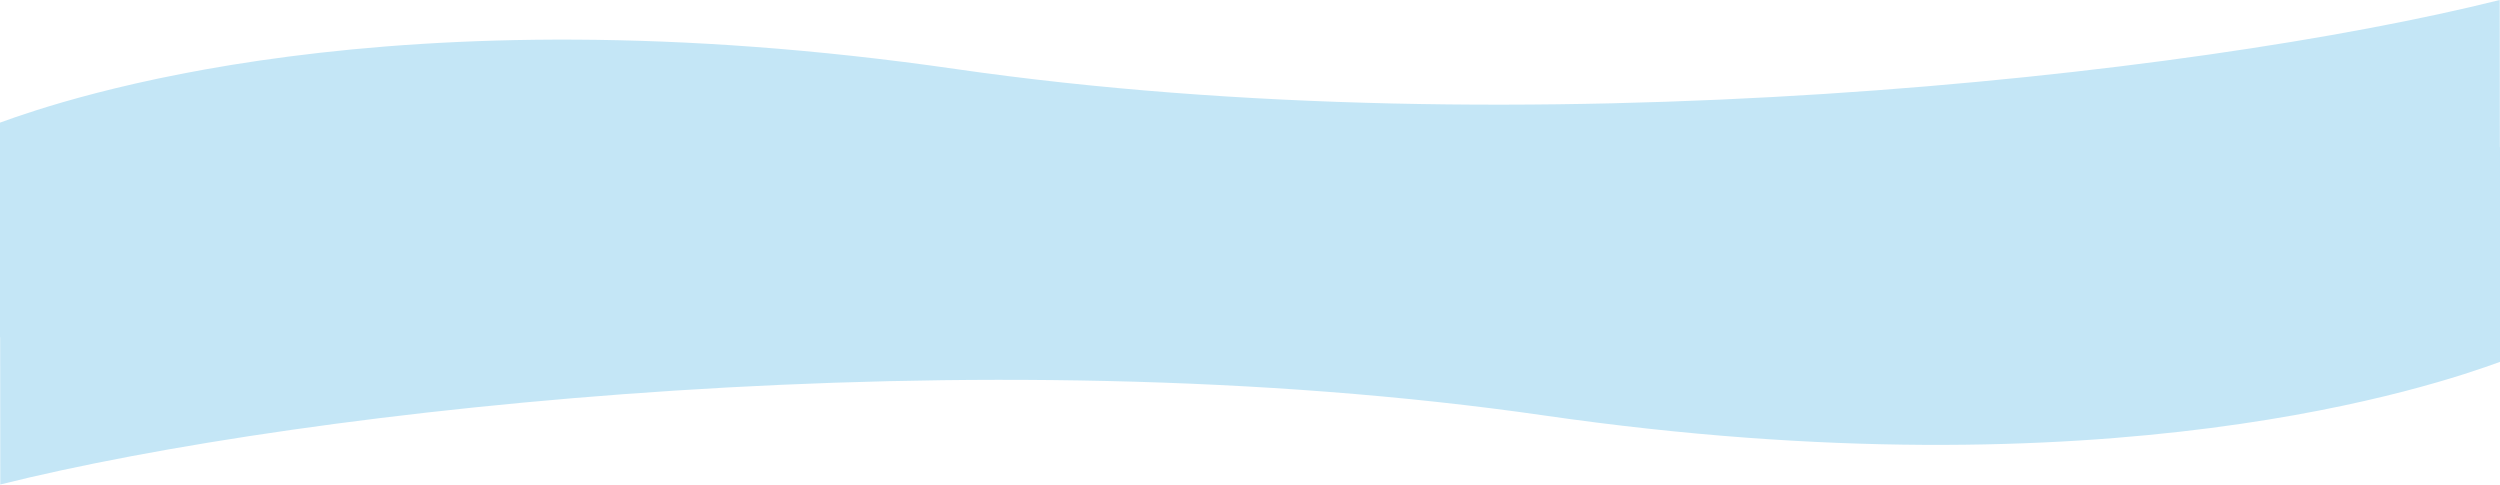
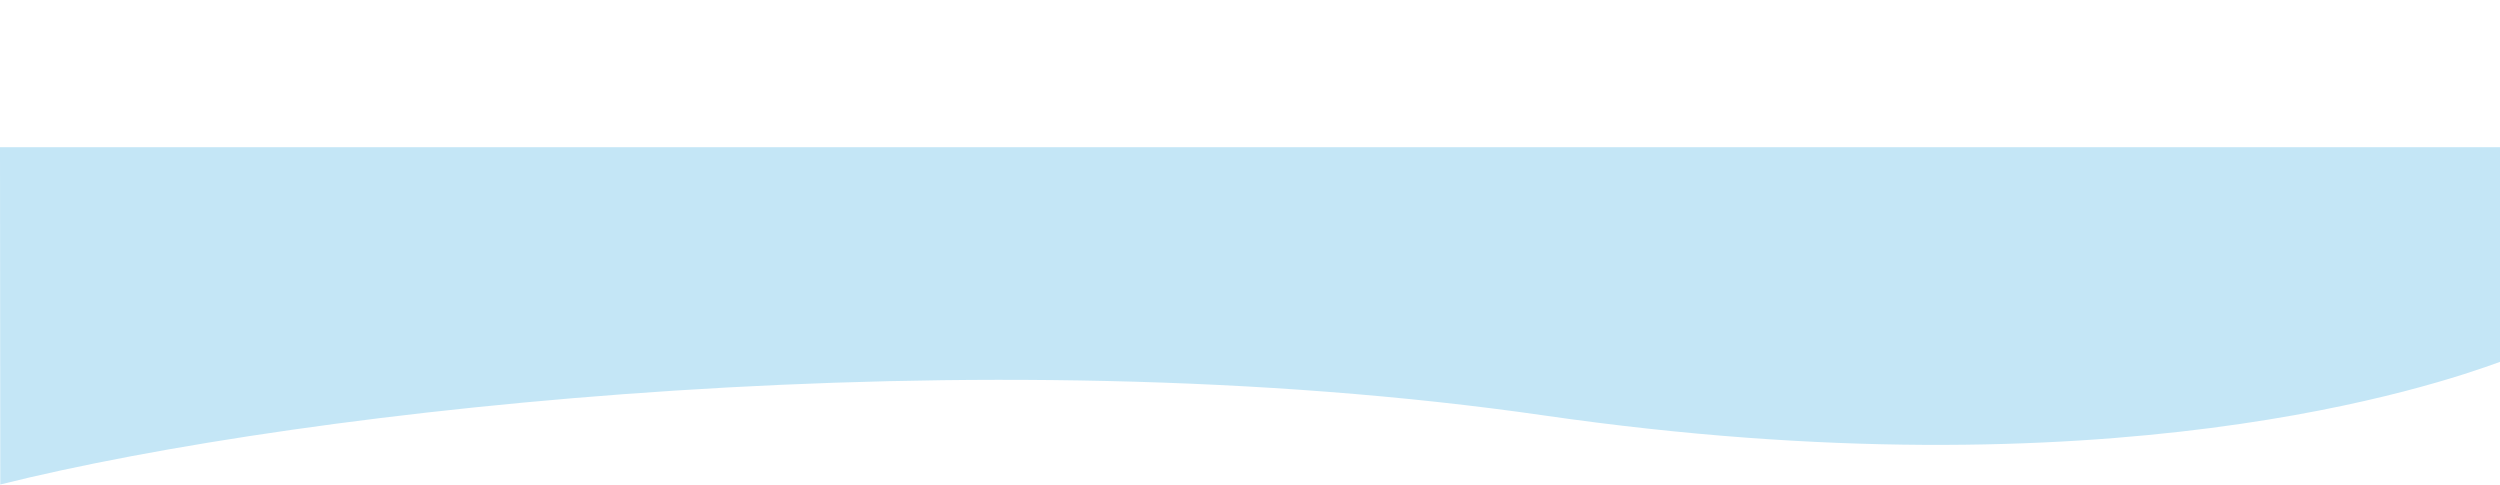
<svg xmlns="http://www.w3.org/2000/svg" width="7697" height="1492" viewBox="0 0 7697 1492" fill="none">
  <path d="M4755.25 1279.26C6498.71 1531.02 7502.68 1184.94 7697 1114.13V453.167L6.78755e-05 453.166L0.858 1491.68C945.456 1255.65 3011.79 1027.49 4755.25 1279.26Z" fill="#C4E6F6" />
-   <path d="M2941.75 212.423C1198.29 -39.338 194.317 306.742 0 377.55V1038.51H7697L7696.14 0C6751.54 236.025 4685.21 464.183 2941.75 212.423Z" fill="#C4E6F6" />
</svg>